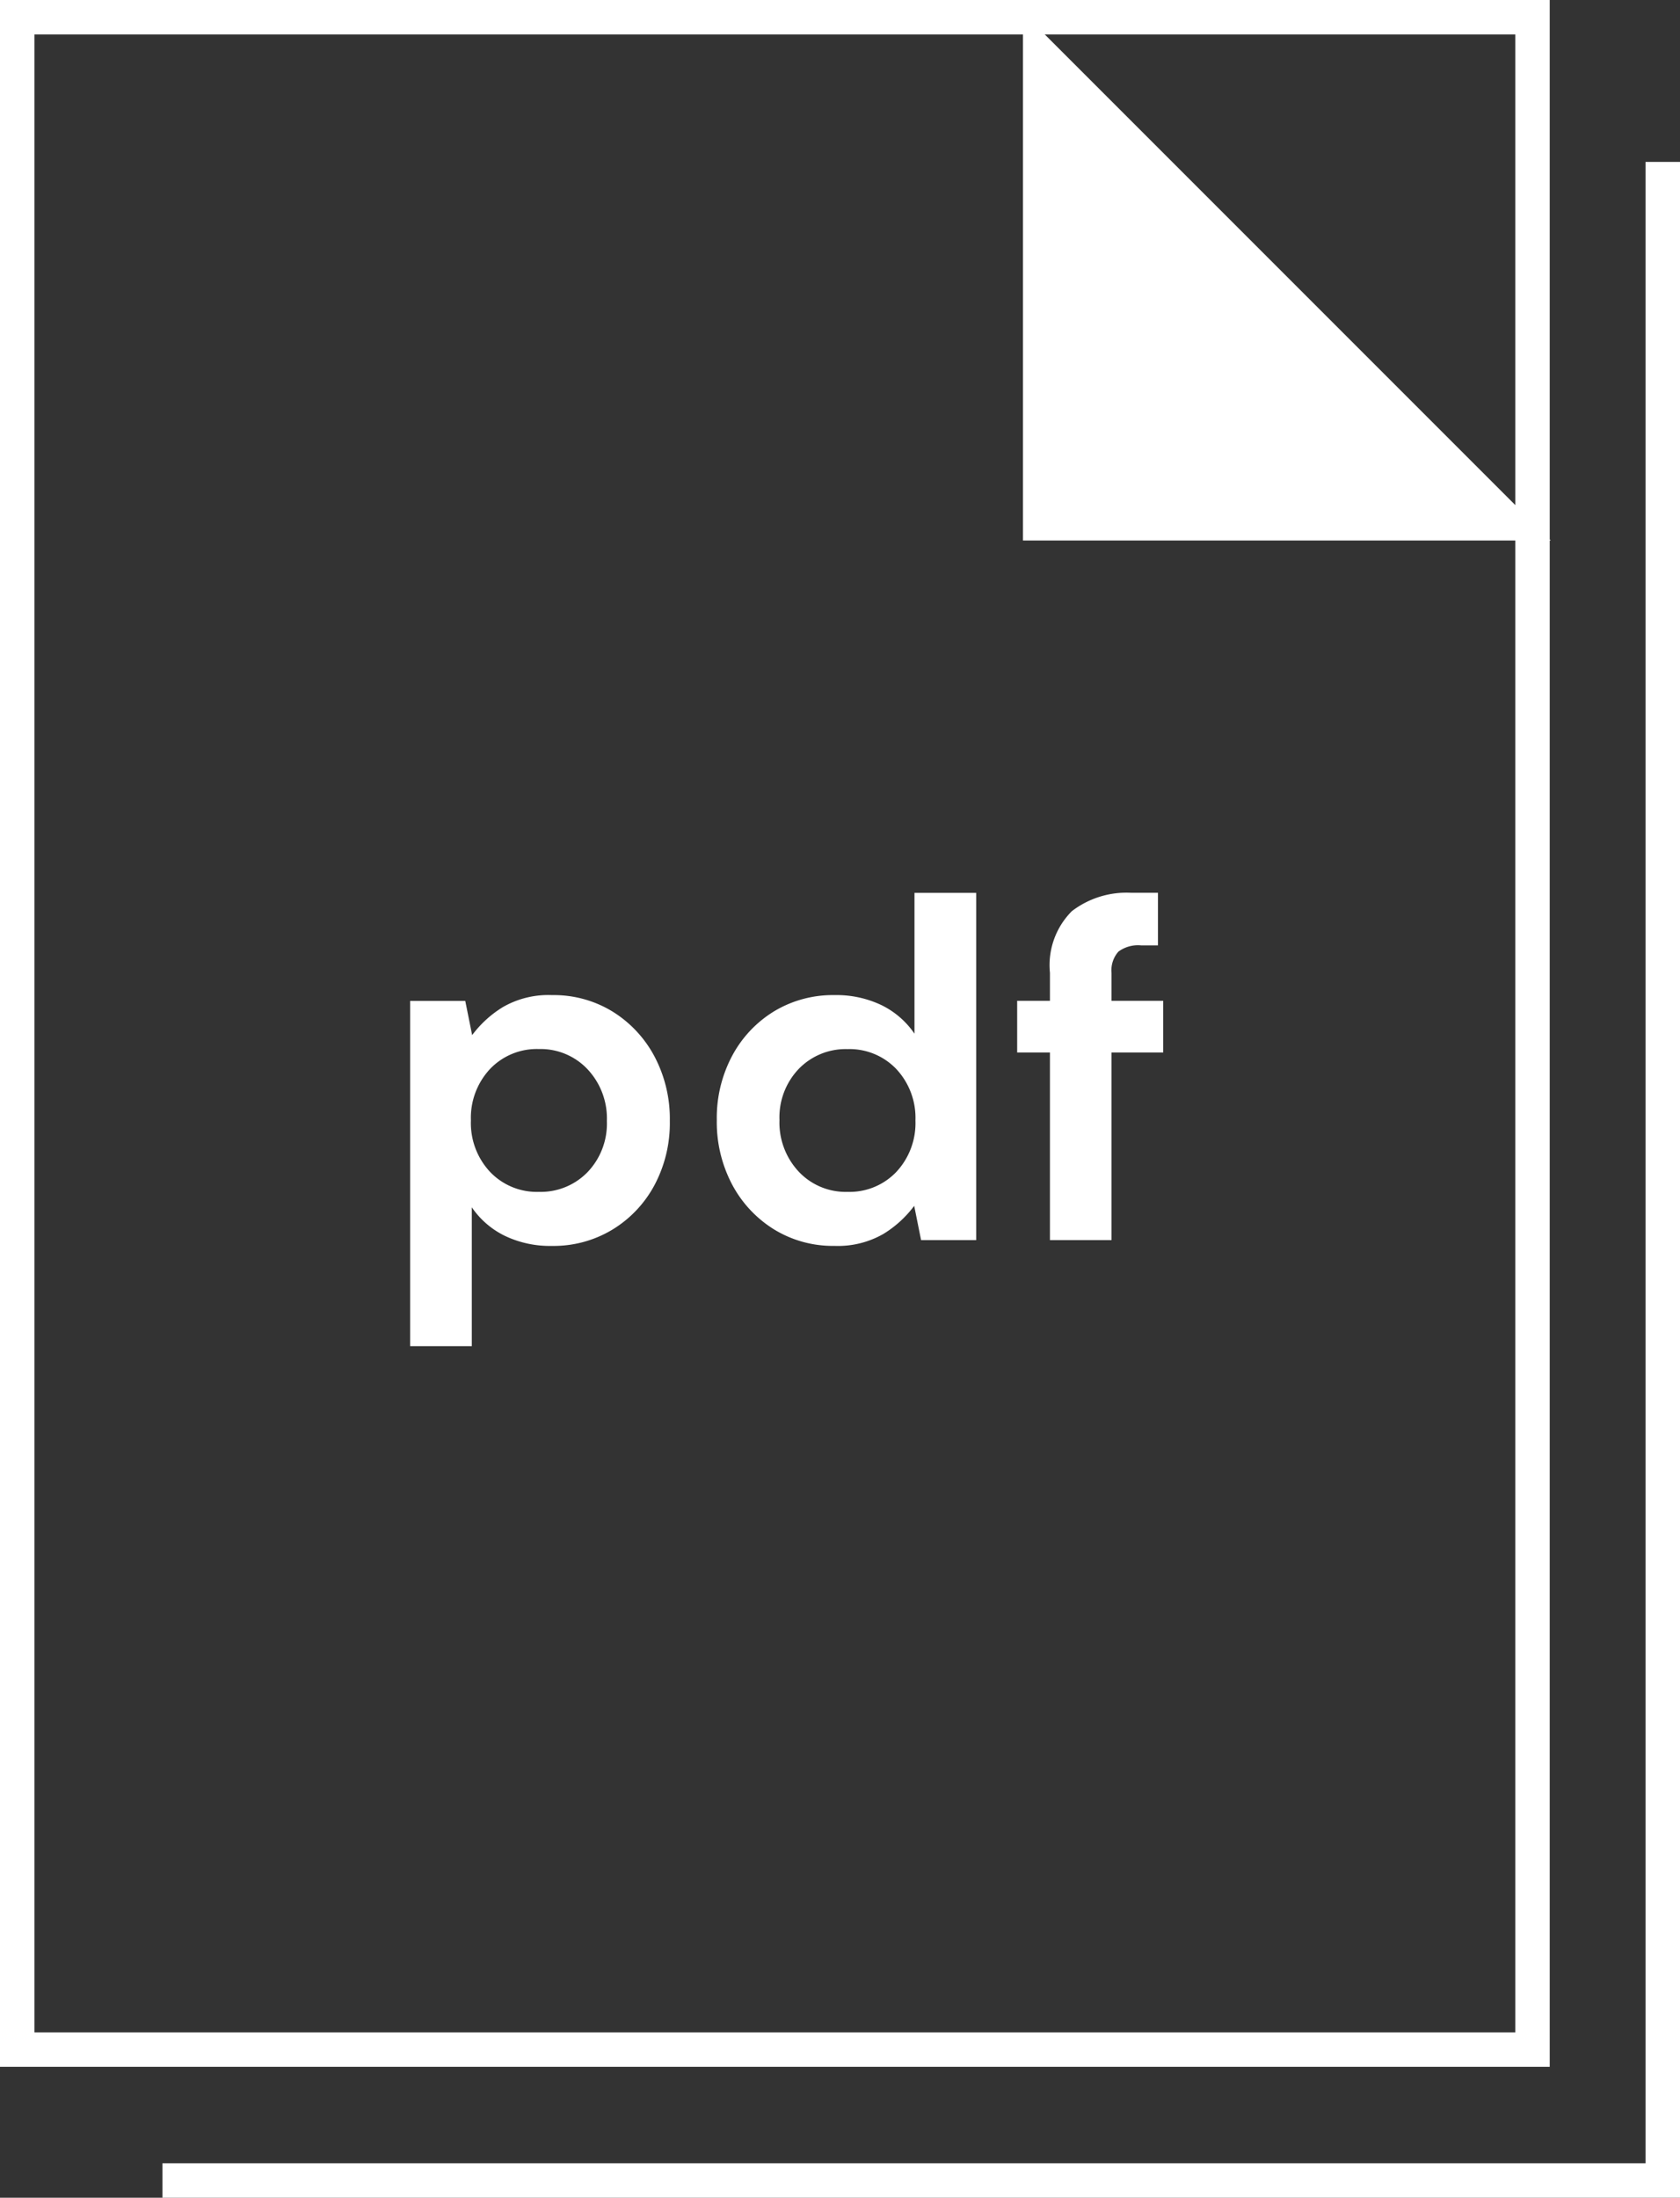
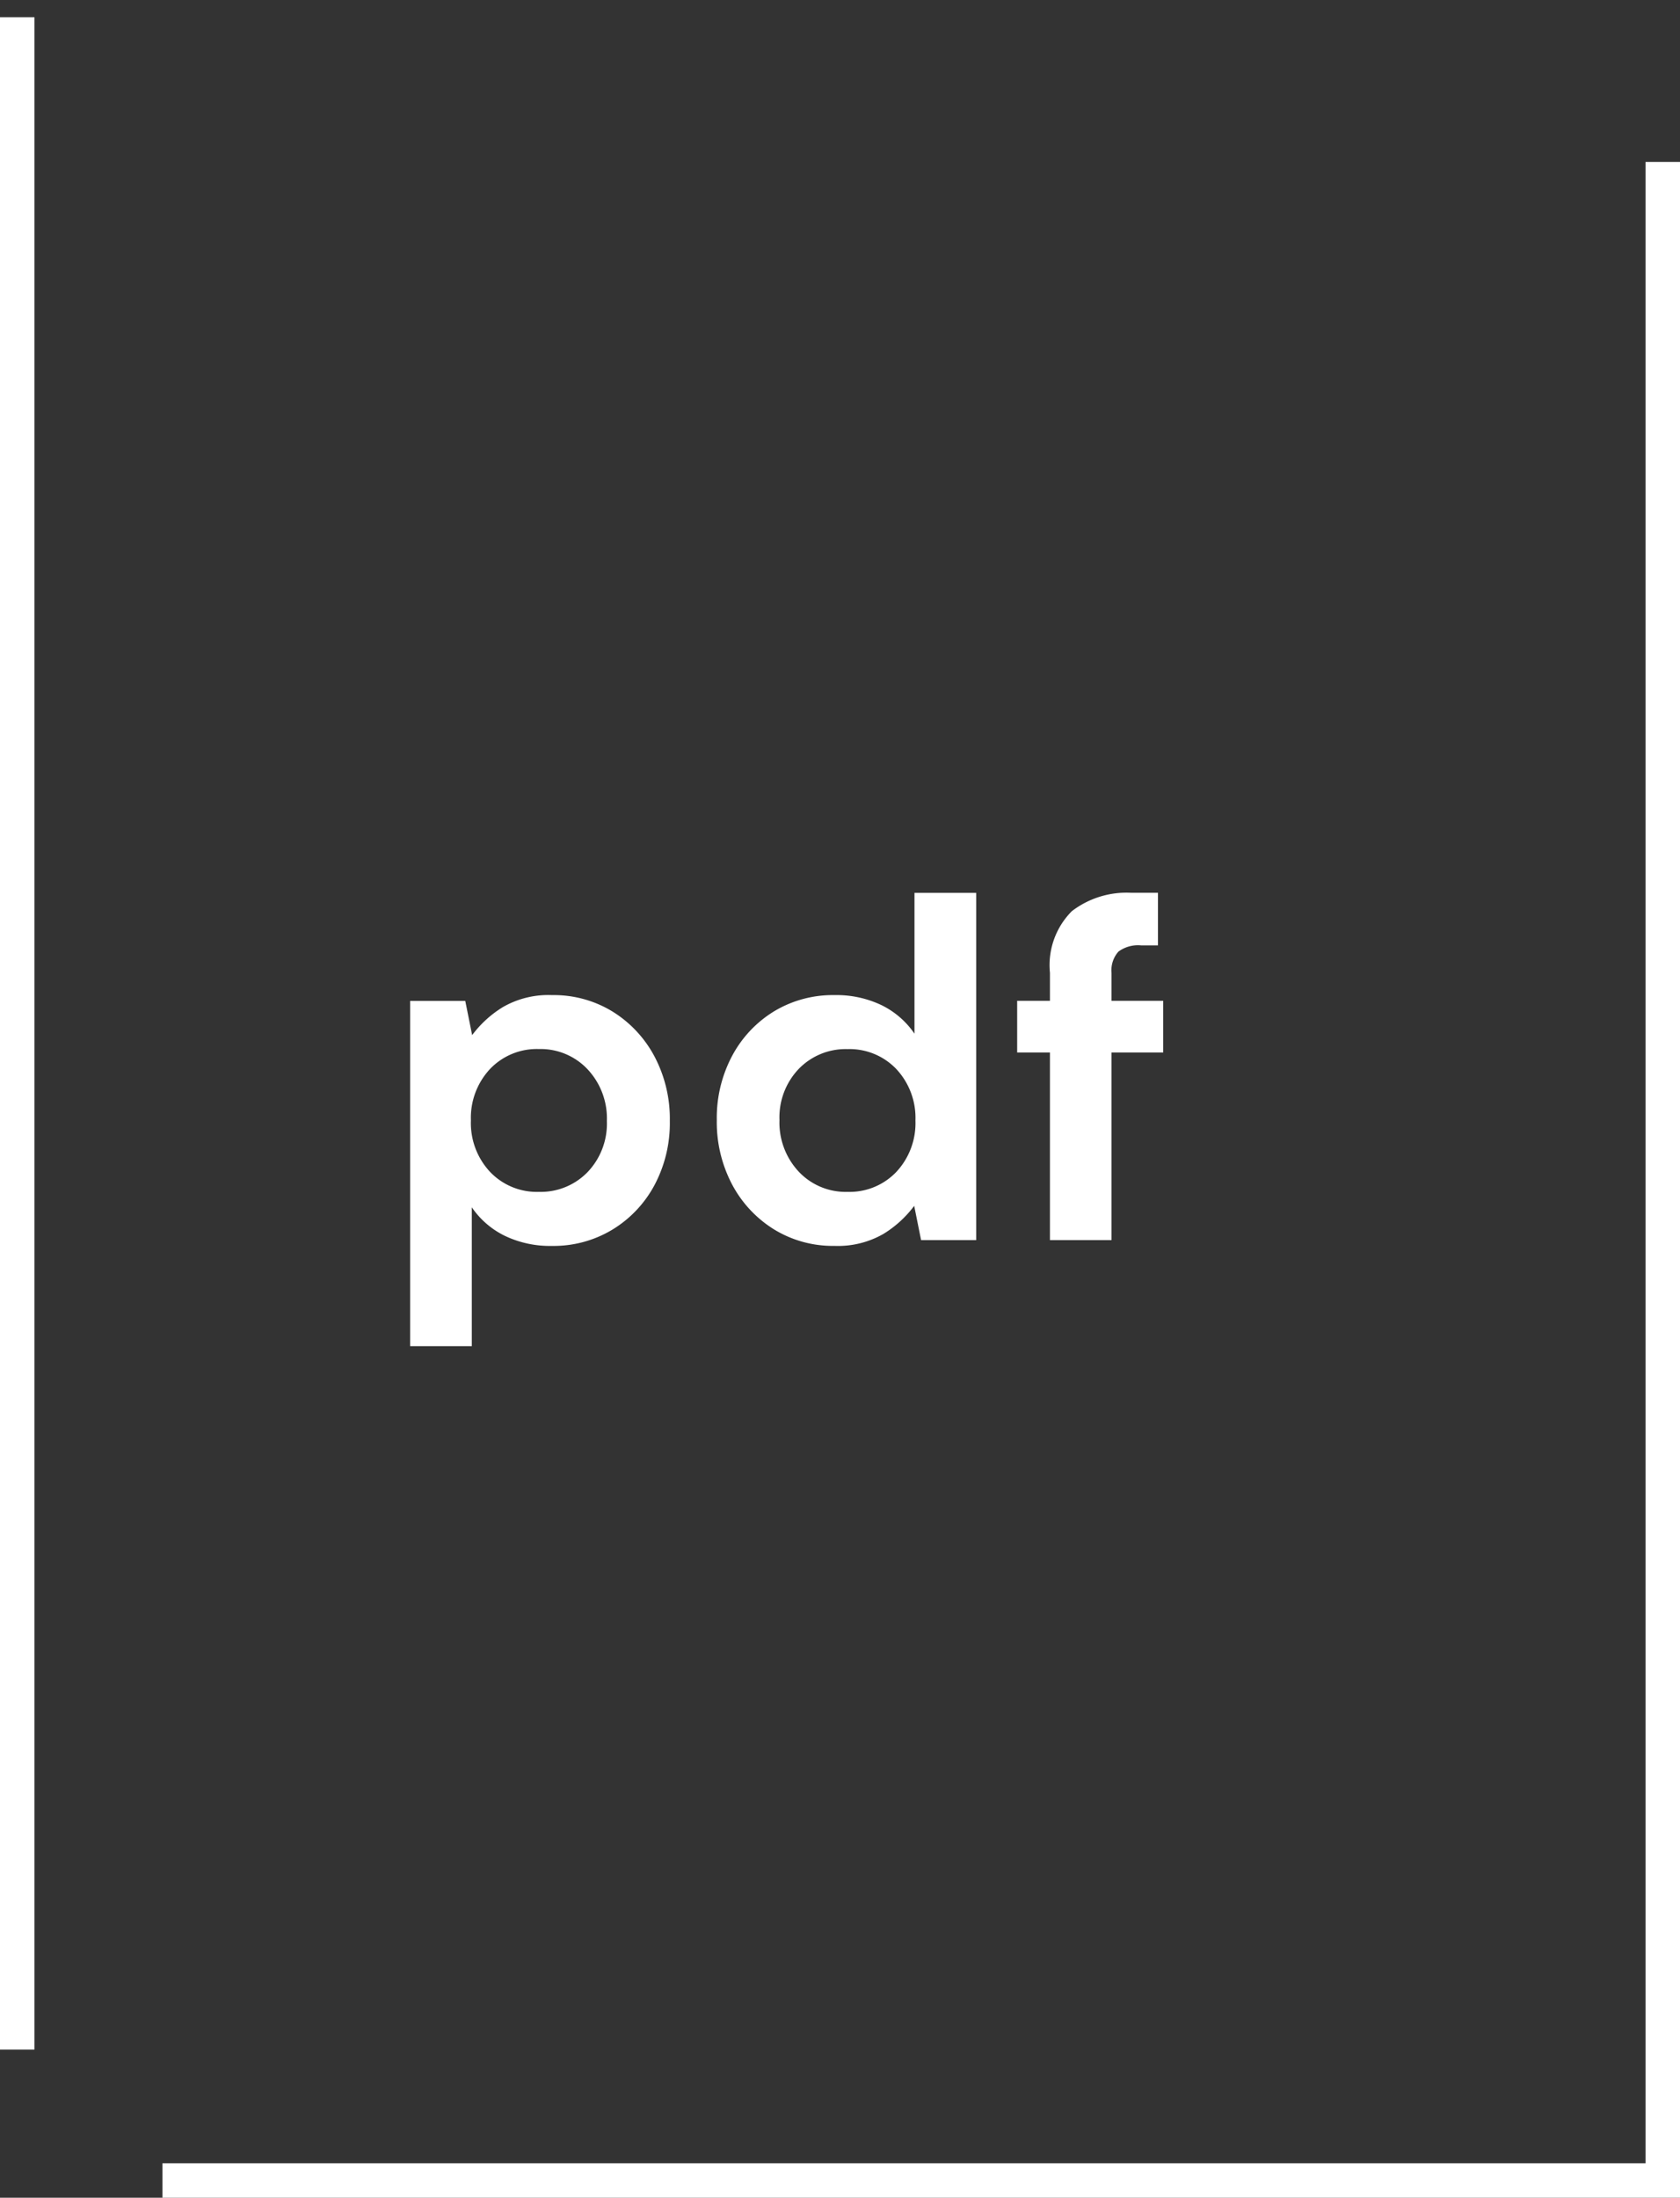
<svg xmlns="http://www.w3.org/2000/svg" width="48.783" height="63.8">
  <rect width="100%" height="100%" fill="#333333" stroke="none" />
  <defs>
    <style>.cls-1{fill:none;stroke:#fff}.cls-2{fill:#fff}</style>
  </defs>
  <g id="Groupe_48" data-name="Groupe 48" transform="translate(-505 -1489)">
    <g id="Groupe_46" data-name="Groupe 46">
      <g id="Groupe_44" data-name="Groupe 44">
        <g id="Rectangle_28" data-name="Rectangle 28" class="cls-1">
          <path d="M0 0h45v60H0z" transform="translate(505 1489)" stroke="none" />
-           <path d="M.5.5h44v59H.5z" transform="translate(505 1489)" fill="none" />
+           <path d="M.5.5v59H.5z" transform="translate(505 1489)" fill="none" />
        </g>
        <path id="Tracé_50" data-name="Tracé 50" class="cls-2" d="M.91 3.08V-6.944h1.6l.2.994a3.189 3.189 0 01.889-.812 2.646 2.646 0 011.435-.35 3.26 3.26 0 011.75.476 3.41 3.41 0 011.218 1.3A3.871 3.871 0 018.45-3.46a3.831 3.831 0 01-.448 1.869A3.371 3.371 0 016.776-.3a3.3 3.3 0 01-1.75.469 3.031 3.031 0 01-1.372-.295A2.473 2.473 0 012.7-.952V3.08zM4.648-1.4a1.892 1.892 0 001.414-.574 2.036 2.036 0 00.56-1.484 2.084 2.084 0 00-.56-1.5 1.87 1.87 0 00-1.414-.588 1.875 1.875 0 00-1.421.581 2.075 2.075 0 00-.553 1.491 2.075 2.075 0 00.553 1.491 1.875 1.875 0 001.421.583zM13.23.168a3.26 3.26 0 01-1.75-.476 3.41 3.41 0 01-1.218-1.3 3.871 3.871 0 01-.448-1.876 3.831 3.831 0 01.448-1.869 3.371 3.371 0 011.218-1.29 3.3 3.3 0 011.75-.469 3.031 3.031 0 011.372.294 2.473 2.473 0 01.952.826v-4.088h1.792V0h-1.6l-.2-.994a3.189 3.189 0 01-.889.812 2.646 2.646 0 01-1.427.35zm.378-1.568a1.875 1.875 0 001.421-.581 2.075 2.075 0 00.553-1.491 2.075 2.075 0 00-.553-1.491 1.875 1.875 0 00-1.421-.581 1.892 1.892 0 00-1.414.574 2.036 2.036 0 00-.56 1.484 2.084 2.084 0 00.56 1.5 1.87 1.87 0 001.414.586zm5.88 1.4v-5.446h-.952v-1.5h.952v-.812a2.218 2.218 0 01.637-1.792 2.614 2.614 0 011.729-.532h.77v1.526h-.49a.956.956 0 00-.658.182.813.813 0 00-.2.616v.812h1.5v1.5h-1.5V0z" transform="translate(516 1525)" />
        <path id="Tracé_27" data-name="Tracé 27" class="cls-1" d="M510.223 1551.891h43.566v-58.6" transform="translate(-.506 .409)" />
      </g>
    </g>
-     <path id="Tracé_26" data-name="Tracé 26" class="cls-2" d="M18001.457-5151.041l10.836 10.836 10.836-10.836z" transform="rotate(45 1252.399 -22915.072)" />
  </g>
</svg>